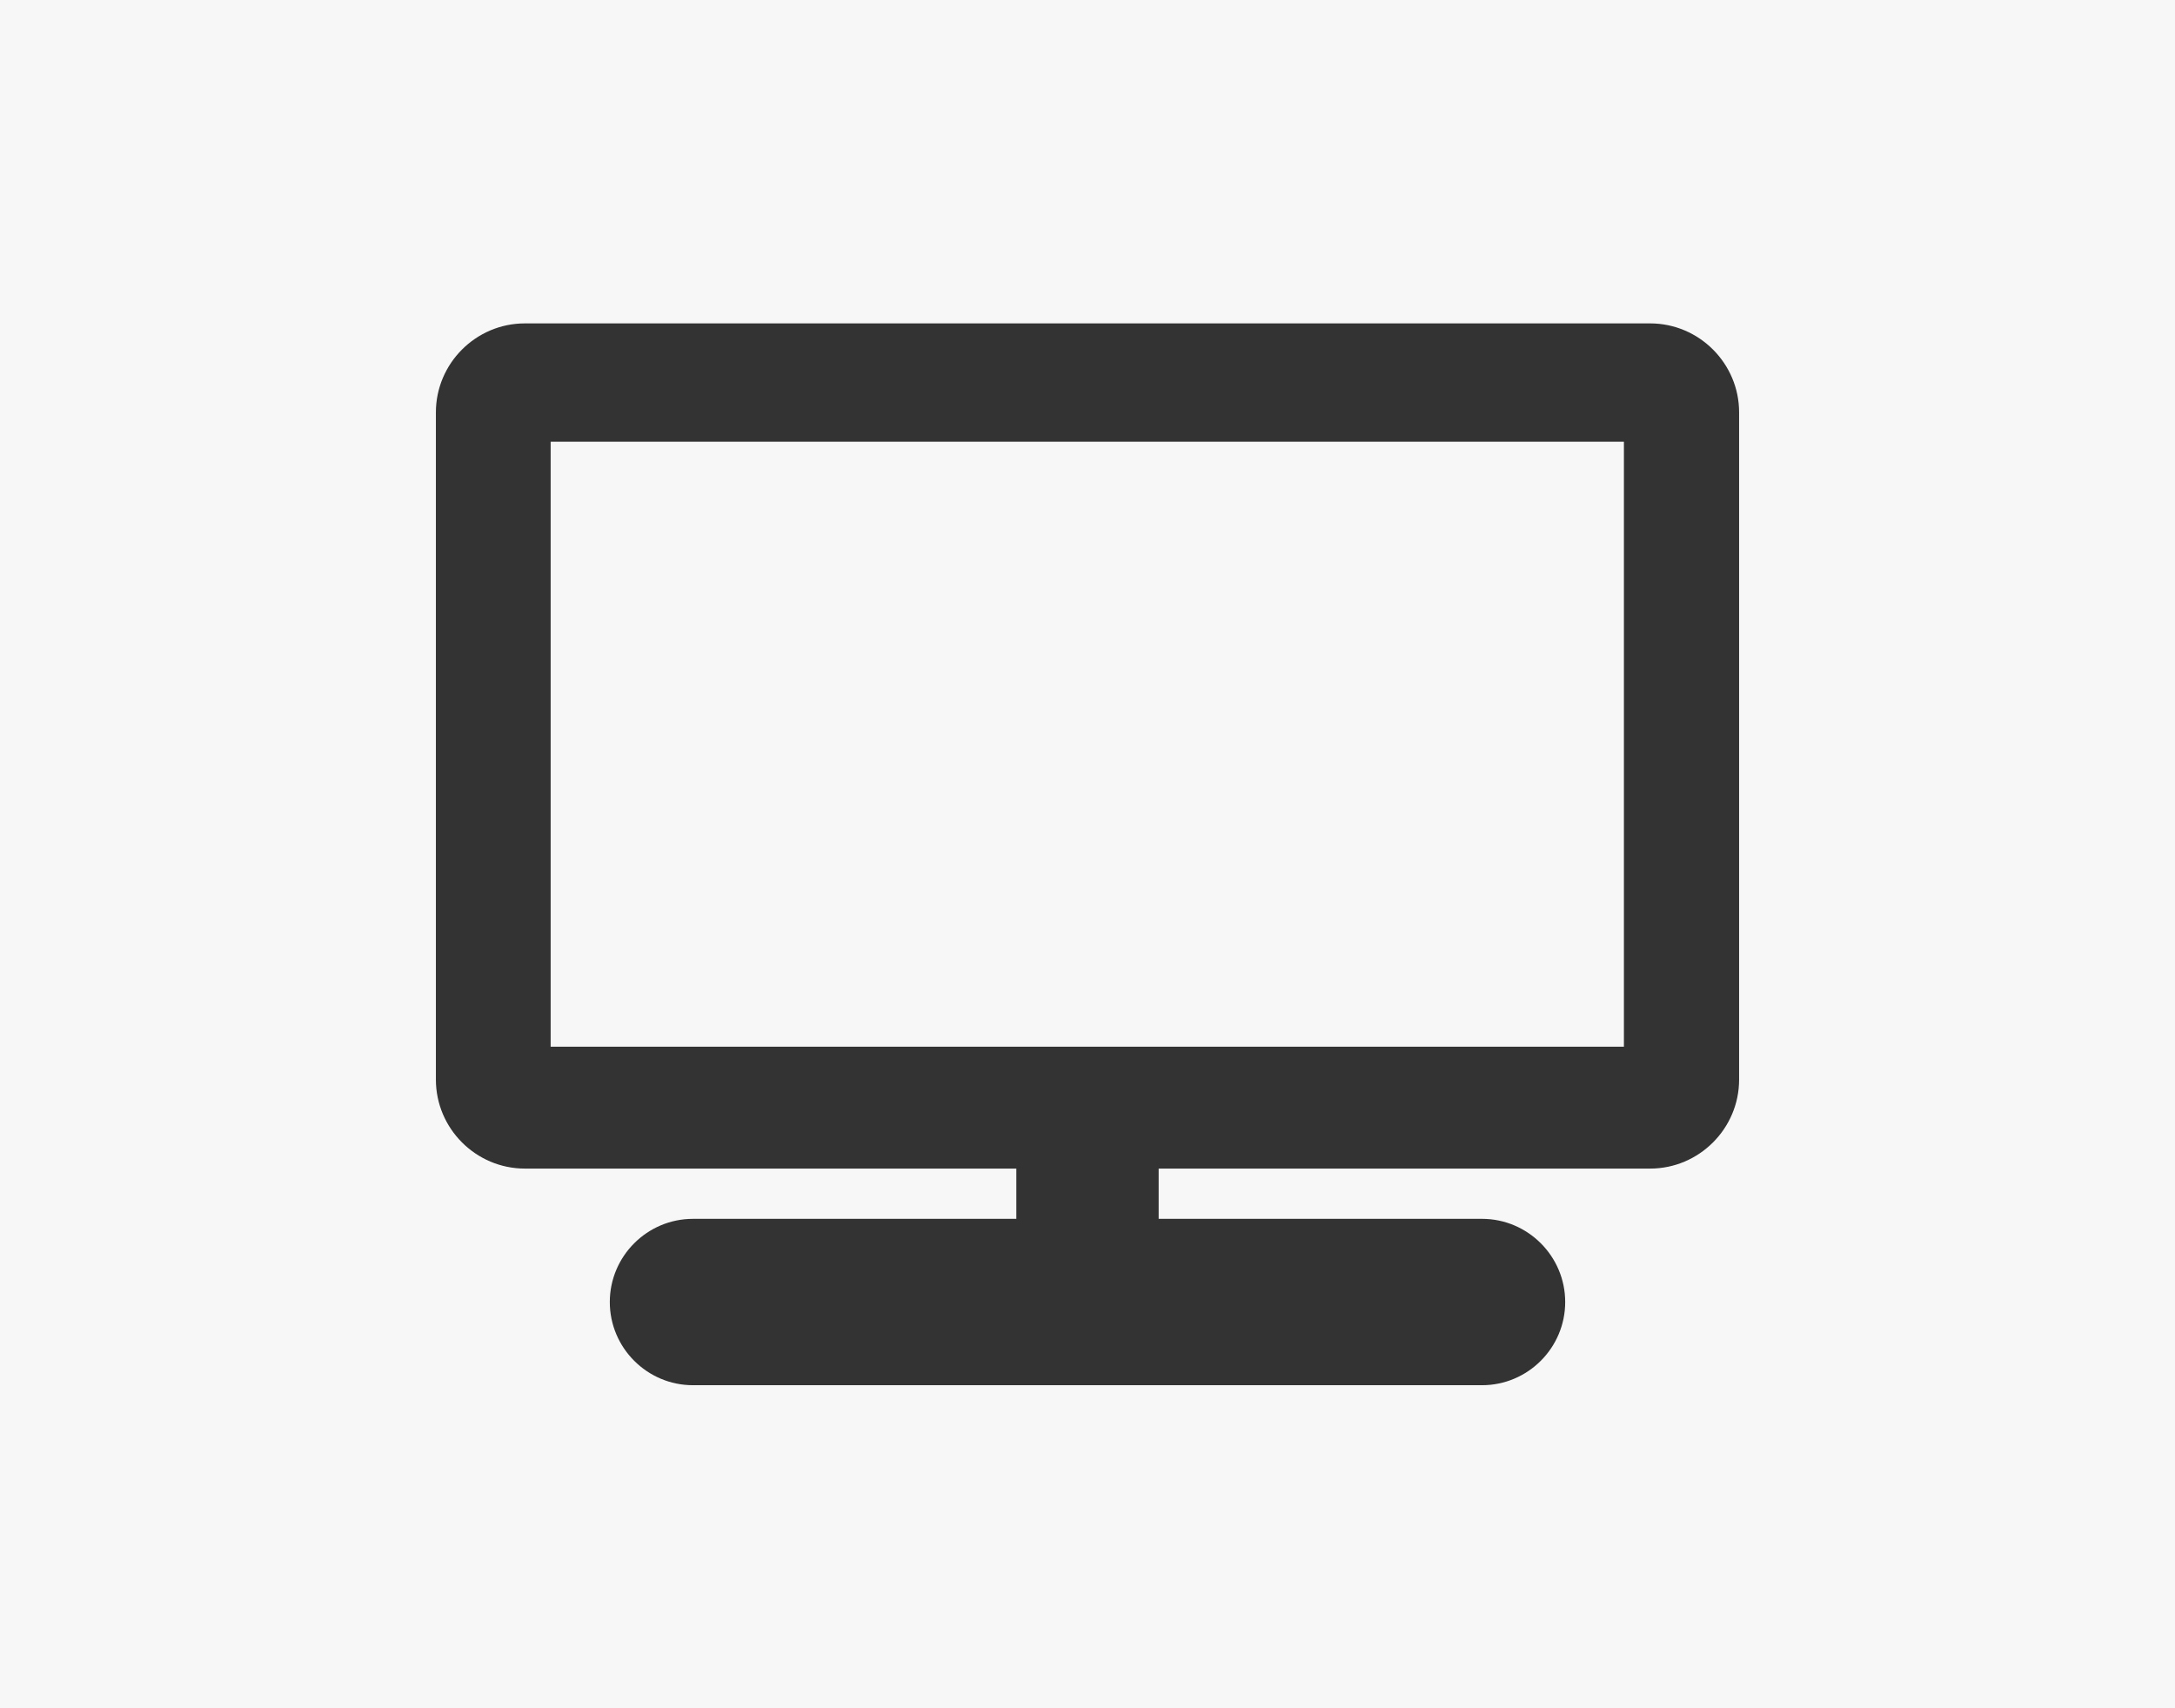
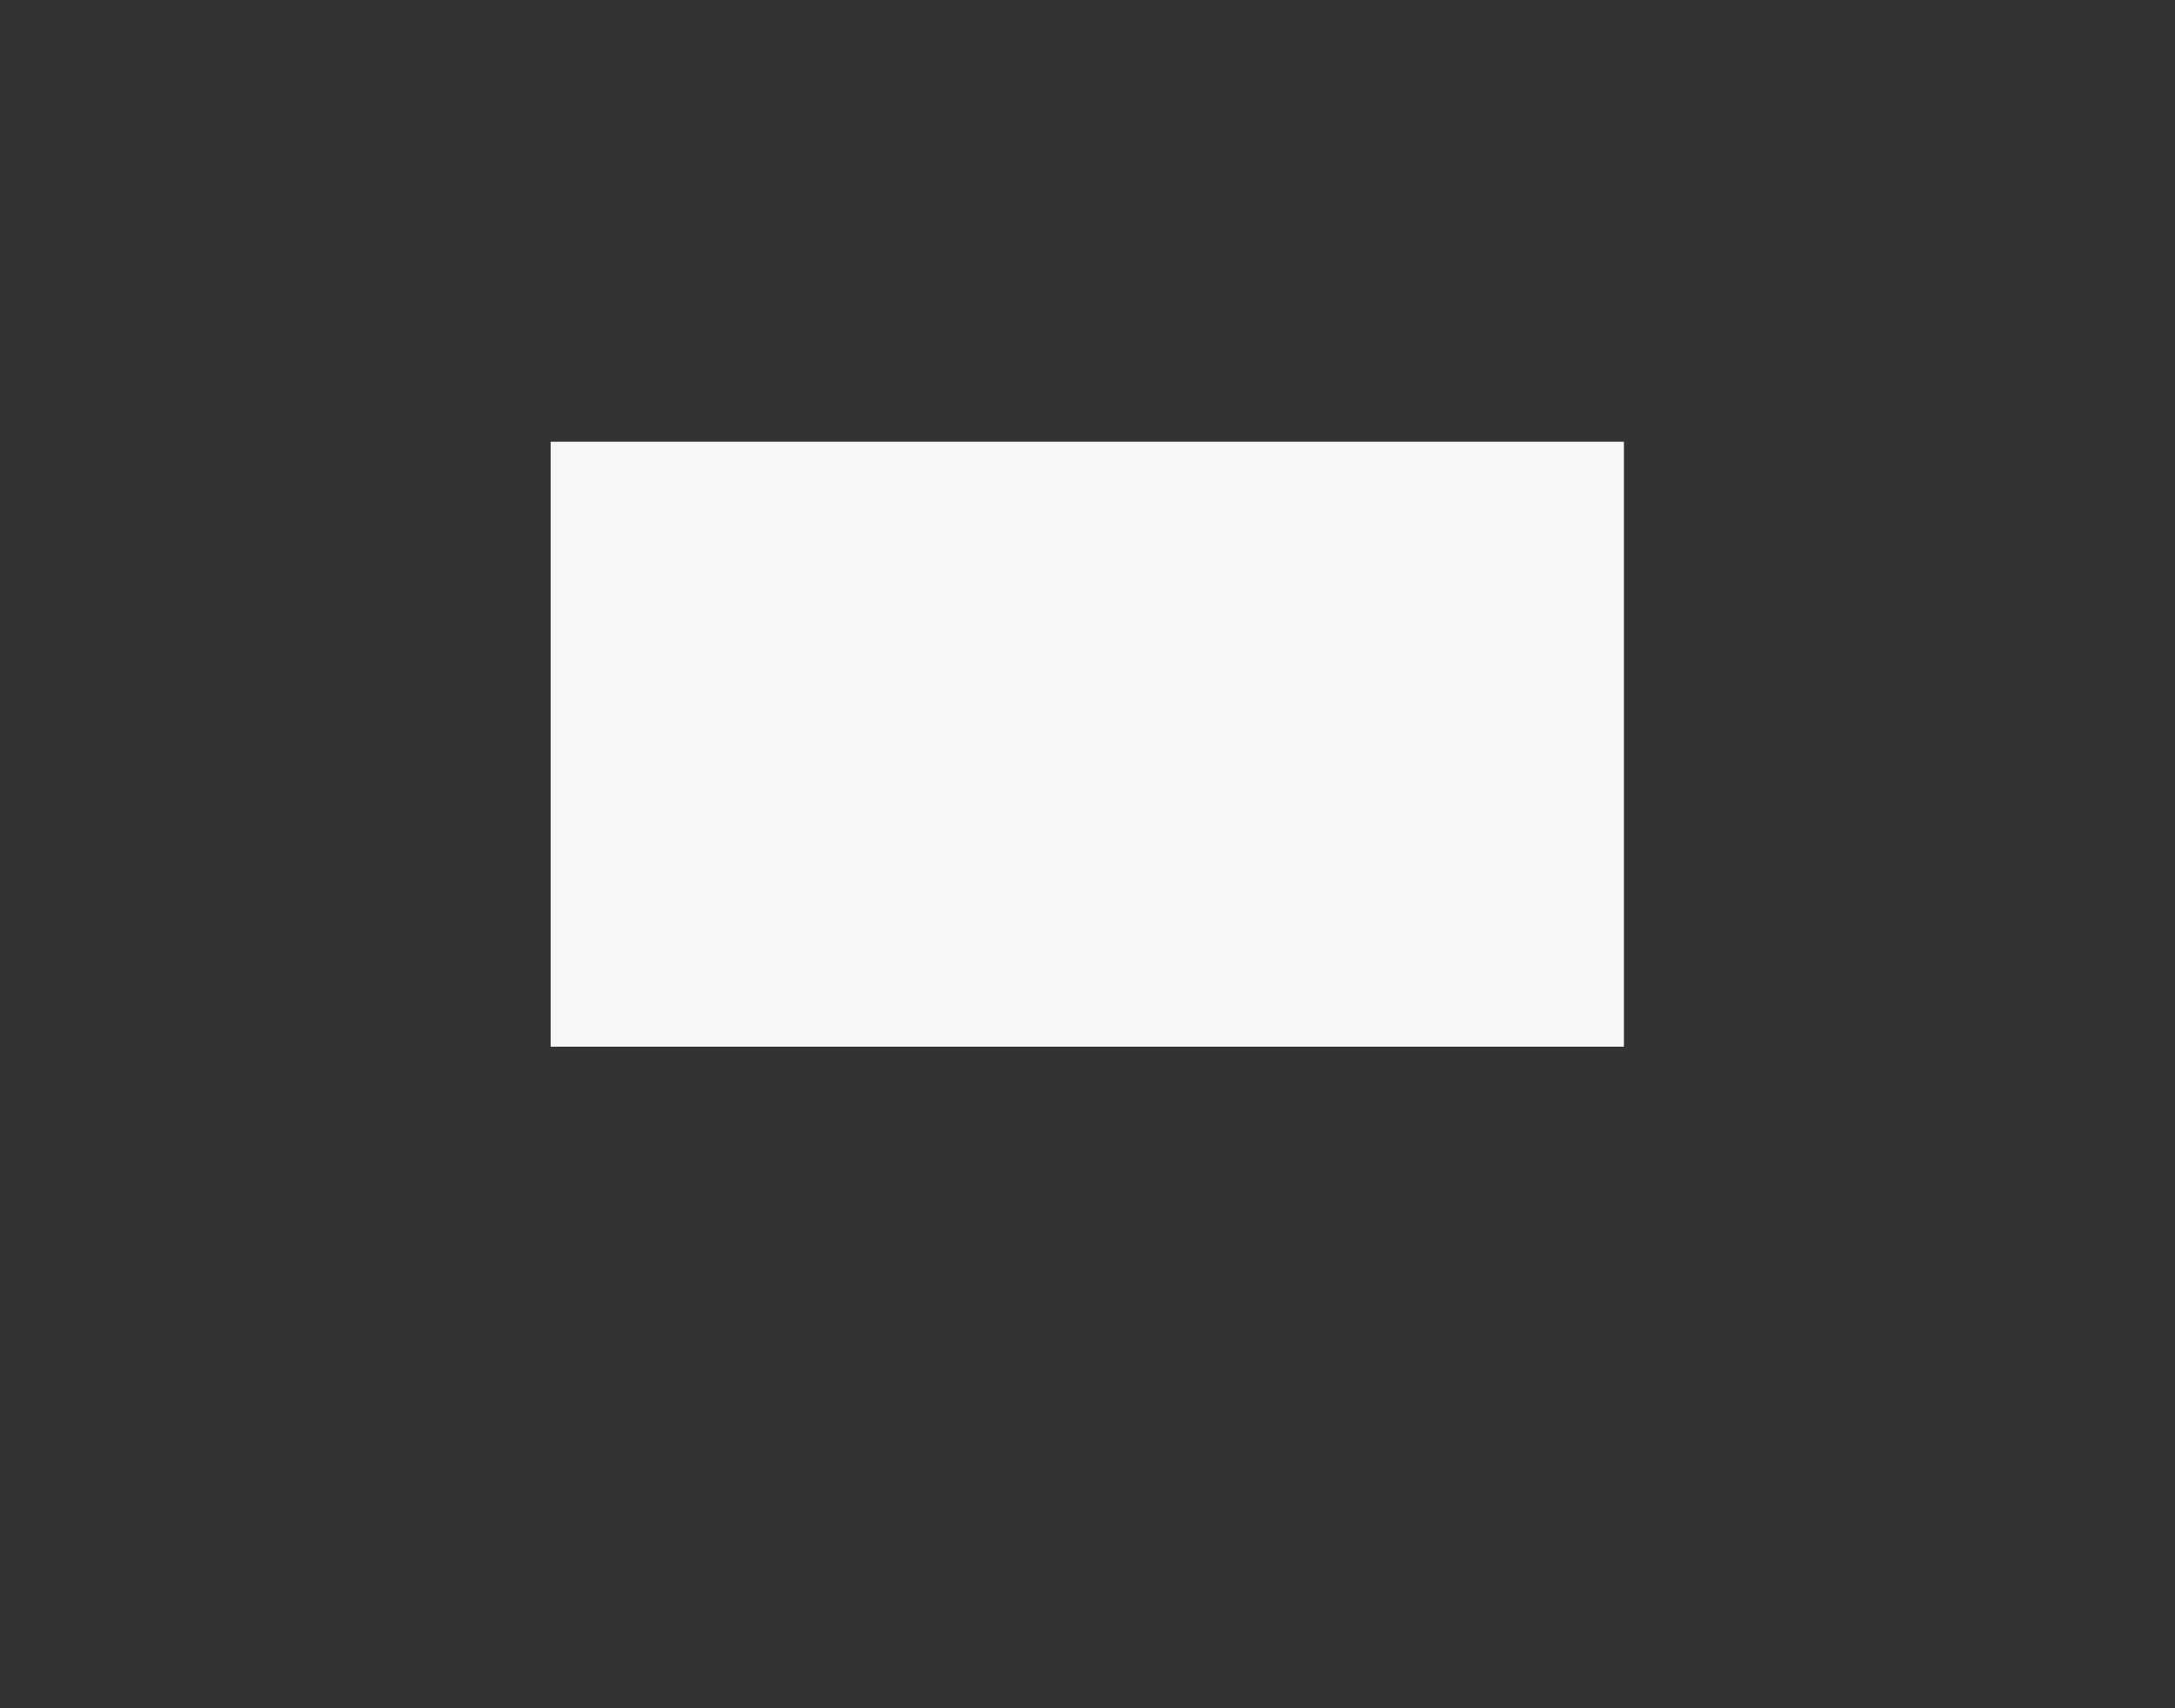
<svg xmlns="http://www.w3.org/2000/svg" version="1.1" x="0px" y="0px" viewBox="0 0 489 384" style="enable-background:new 0 0 489 384;" xml:space="preserve">
  <rect x="0" y="0" width="489" height="384" fill="#333333" stroke="none" />
  <g id="outlined_tv">
    <g>
      <rect x="123.8" y="99.3" fill="#f7f7f7" width="241.3" height="136" />
-       <path fill="#f7f7f7" d="M-25-21.3v434h550.7v-434H-25z M391,242.7c0,11-9,20-20,20H260.5V274h72.7c10.3,0,18.7,8.4,18.7,18.7v0 c0,10.3-8.4,18.7-18.7,18.7H155.8c-10.3,0-18.7-8.4-18.7-18.7v0c0-10.3,8.4-18.7,18.7-18.7h72.7v-11.3H118c-11,0-20-9-20-20v-150 c0-11,9-20,20-20h253c11,0,20,9,20,20V242.7z" />
    </g>
  </g>
</svg>